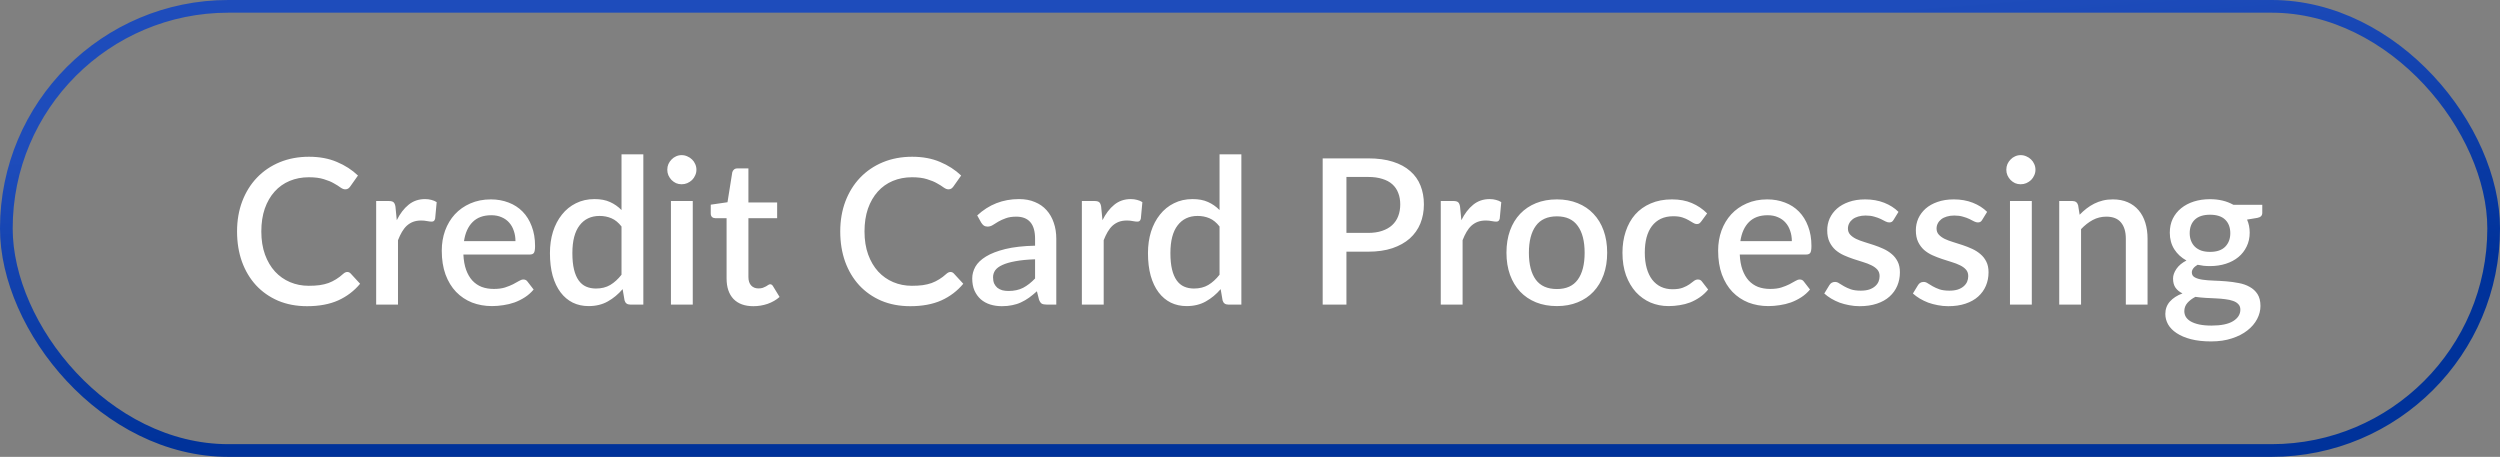
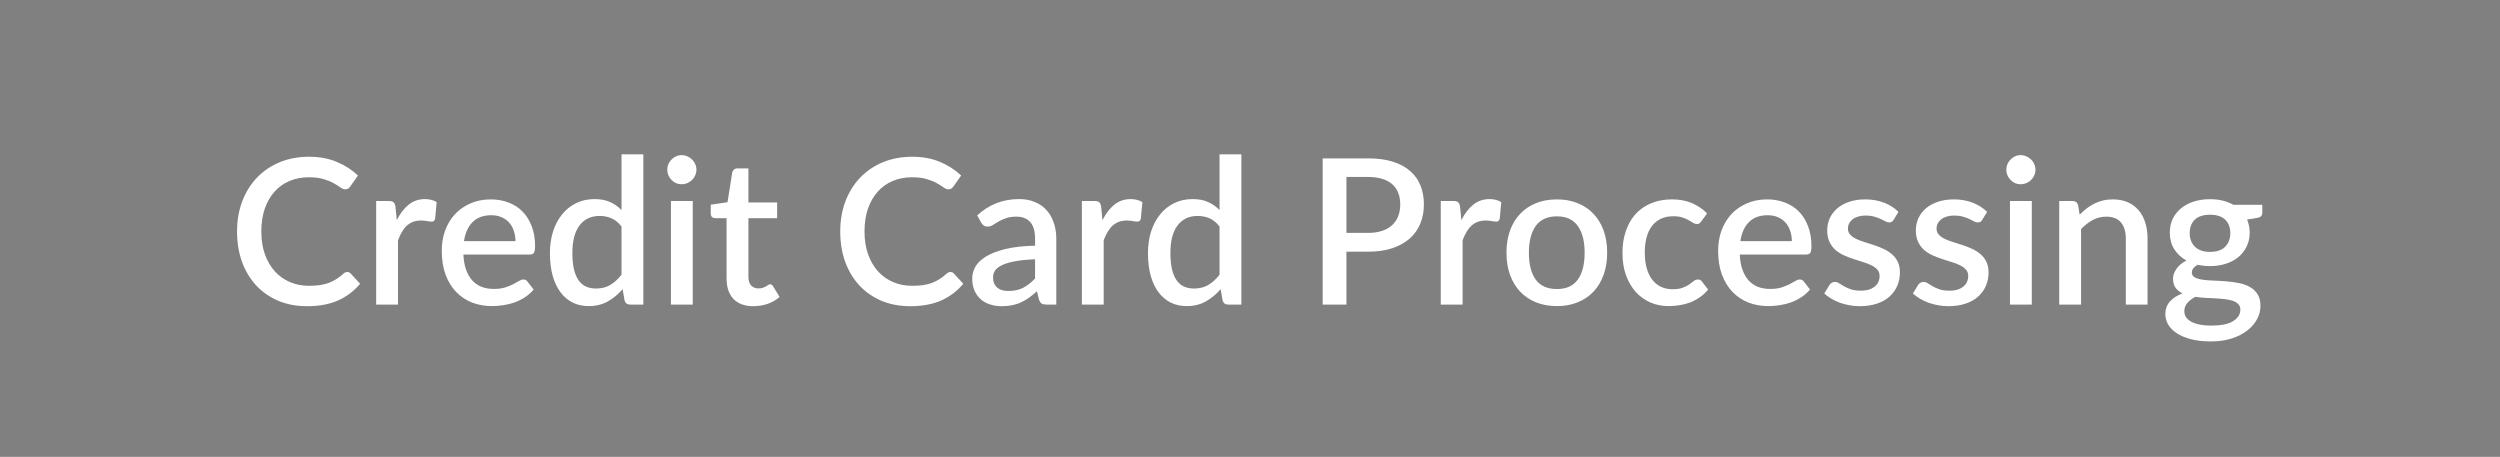
<svg xmlns="http://www.w3.org/2000/svg" width="197" height="36" viewBox="0 0 197 36" fill="none">
  <rect x="0" y="0" width="197" height="36" fill="#808080" stroke="none" />
-   <rect x="0.5" y="0.5" width="196" height="35" rx="17.5" stroke="url(#paint0_linear_2148_4184)" />
-   <path d="M27.368 21.432C27.469 21.432 27.557 21.472 27.632 21.552L28.376 22.36C27.907 22.925 27.331 23.363 26.648 23.672C25.965 23.976 25.149 24.128 24.2 24.128C23.357 24.128 22.595 23.984 21.912 23.696C21.235 23.403 20.656 22.997 20.176 22.48C19.696 21.957 19.325 21.336 19.064 20.616C18.808 19.896 18.68 19.104 18.68 18.24C18.68 17.376 18.816 16.584 19.088 15.864C19.365 15.139 19.752 14.517 20.248 14C20.749 13.477 21.347 13.072 22.04 12.784C22.739 12.496 23.507 12.352 24.344 12.352C25.176 12.352 25.909 12.488 26.544 12.76C27.184 13.027 27.739 13.384 28.208 13.832L27.592 14.704C27.549 14.763 27.499 14.813 27.44 14.856C27.381 14.899 27.301 14.92 27.2 14.92C27.093 14.92 26.971 14.872 26.832 14.776C26.699 14.675 26.525 14.565 26.312 14.448C26.104 14.325 25.84 14.216 25.52 14.12C25.205 14.019 24.811 13.968 24.336 13.968C23.787 13.968 23.283 14.064 22.824 14.256C22.365 14.448 21.971 14.728 21.64 15.096C21.309 15.464 21.051 15.912 20.864 16.44C20.683 16.968 20.592 17.568 20.592 18.24C20.592 18.917 20.688 19.523 20.88 20.056C21.072 20.584 21.336 21.032 21.672 21.4C22.008 21.763 22.403 22.04 22.856 22.232C23.309 22.424 23.797 22.52 24.32 22.52C24.64 22.52 24.925 22.504 25.176 22.472C25.432 22.435 25.667 22.379 25.88 22.304C26.093 22.224 26.293 22.125 26.48 22.008C26.672 21.891 26.861 21.747 27.048 21.576C27.155 21.48 27.261 21.432 27.368 21.432ZM31.266 17.352C31.522 16.835 31.831 16.429 32.194 16.136C32.556 15.837 32.991 15.688 33.498 15.688C33.674 15.688 33.839 15.709 33.994 15.752C34.148 15.789 34.287 15.848 34.41 15.928L34.29 17.224C34.268 17.315 34.234 17.379 34.186 17.416C34.143 17.448 34.084 17.464 34.01 17.464C33.93 17.464 33.815 17.451 33.666 17.424C33.516 17.392 33.359 17.376 33.194 17.376C32.954 17.376 32.74 17.411 32.554 17.48C32.372 17.549 32.207 17.651 32.058 17.784C31.914 17.917 31.786 18.08 31.674 18.272C31.562 18.464 31.458 18.683 31.362 18.928V24H29.642V15.84H30.642C30.823 15.84 30.948 15.875 31.018 15.944C31.087 16.008 31.135 16.123 31.162 16.288L31.266 17.352ZM40.619 19C40.619 18.712 40.576 18.445 40.491 18.2C40.411 17.949 40.291 17.733 40.131 17.552C39.971 17.365 39.771 17.221 39.531 17.12C39.296 17.013 39.024 16.96 38.715 16.96C38.091 16.96 37.6 17.139 37.243 17.496C36.885 17.853 36.659 18.355 36.563 19H40.619ZM36.515 20.056C36.536 20.52 36.608 20.923 36.731 21.264C36.853 21.6 37.016 21.88 37.219 22.104C37.427 22.328 37.672 22.496 37.955 22.608C38.243 22.715 38.563 22.768 38.915 22.768C39.251 22.768 39.541 22.731 39.787 22.656C40.032 22.576 40.245 22.491 40.427 22.4C40.608 22.304 40.763 22.219 40.891 22.144C41.019 22.064 41.136 22.024 41.243 22.024C41.381 22.024 41.488 22.077 41.563 22.184L42.051 22.816C41.848 23.056 41.619 23.259 41.363 23.424C41.107 23.589 40.835 23.725 40.547 23.832C40.259 23.933 39.963 24.005 39.659 24.048C39.355 24.096 39.059 24.12 38.771 24.12C38.205 24.12 37.68 24.027 37.195 23.84C36.715 23.648 36.296 23.368 35.939 23C35.587 22.632 35.309 22.176 35.107 21.632C34.909 21.088 34.811 20.461 34.811 19.752C34.811 19.187 34.899 18.659 35.075 18.168C35.256 17.677 35.512 17.251 35.843 16.888C36.179 16.525 36.584 16.24 37.059 16.032C37.539 15.819 38.08 15.712 38.683 15.712C39.184 15.712 39.648 15.795 40.075 15.96C40.501 16.12 40.869 16.357 41.179 16.672C41.488 16.987 41.728 17.373 41.899 17.832C42.075 18.285 42.163 18.803 42.163 19.384C42.163 19.651 42.133 19.829 42.075 19.92C42.016 20.011 41.909 20.056 41.755 20.056H36.515ZM48.975 17.848C48.735 17.539 48.471 17.323 48.183 17.2C47.895 17.077 47.583 17.016 47.247 17.016C46.575 17.016 46.049 17.264 45.671 17.76C45.292 18.251 45.103 18.979 45.103 19.944C45.103 20.445 45.145 20.875 45.231 21.232C45.316 21.584 45.439 21.872 45.599 22.096C45.759 22.32 45.953 22.483 46.183 22.584C46.412 22.685 46.671 22.736 46.959 22.736C47.396 22.736 47.772 22.643 48.087 22.456C48.407 22.264 48.703 21.995 48.975 21.648V17.848ZM50.695 12.16V24H49.655C49.425 24 49.279 23.891 49.215 23.672L49.063 22.784C48.721 23.184 48.332 23.507 47.895 23.752C47.463 23.997 46.959 24.12 46.383 24.12C45.924 24.12 45.508 24.029 45.135 23.848C44.761 23.661 44.441 23.392 44.175 23.04C43.908 22.688 43.7 22.253 43.551 21.736C43.407 21.213 43.335 20.616 43.335 19.944C43.335 19.336 43.415 18.773 43.575 18.256C43.74 17.739 43.975 17.291 44.279 16.912C44.583 16.528 44.951 16.229 45.383 16.016C45.82 15.797 46.308 15.688 46.847 15.688C47.327 15.688 47.735 15.765 48.071 15.92C48.407 16.069 48.708 16.28 48.975 16.552V12.16H50.695ZM54.59 15.84V24H52.87V15.84H54.59ZM54.878 13.376C54.878 13.531 54.846 13.677 54.782 13.816C54.723 13.955 54.641 14.077 54.534 14.184C54.427 14.285 54.302 14.368 54.158 14.432C54.019 14.491 53.87 14.52 53.71 14.52C53.555 14.52 53.409 14.491 53.27 14.432C53.137 14.368 53.019 14.285 52.918 14.184C52.817 14.077 52.734 13.955 52.67 13.816C52.611 13.677 52.582 13.531 52.582 13.376C52.582 13.216 52.611 13.067 52.67 12.928C52.734 12.789 52.817 12.669 52.918 12.568C53.019 12.461 53.137 12.379 53.27 12.32C53.409 12.256 53.555 12.224 53.71 12.224C53.87 12.224 54.019 12.256 54.158 12.32C54.302 12.379 54.427 12.461 54.534 12.568C54.641 12.669 54.723 12.789 54.782 12.928C54.846 13.067 54.878 13.216 54.878 13.376ZM59.367 24.128C58.69 24.128 58.167 23.939 57.799 23.56C57.437 23.176 57.255 22.637 57.255 21.944V17.192H56.359C56.263 17.192 56.181 17.163 56.111 17.104C56.042 17.04 56.007 16.947 56.007 16.824V16.128L57.327 15.936L57.703 13.576C57.73 13.485 57.775 13.413 57.839 13.36C57.903 13.301 57.989 13.272 58.095 13.272H58.975V15.952H61.239V17.192H58.975V21.824C58.975 22.117 59.047 22.341 59.191 22.496C59.335 22.651 59.527 22.728 59.767 22.728C59.901 22.728 60.015 22.712 60.111 22.68C60.207 22.643 60.29 22.605 60.359 22.568C60.428 22.525 60.487 22.488 60.535 22.456C60.589 22.419 60.639 22.4 60.687 22.4C60.783 22.4 60.861 22.453 60.919 22.56L61.431 23.4C61.164 23.635 60.85 23.816 60.487 23.944C60.124 24.067 59.751 24.128 59.367 24.128ZM74.899 21.432C75.001 21.432 75.089 21.472 75.163 21.552L75.907 22.36C75.438 22.925 74.862 23.363 74.179 23.672C73.497 23.976 72.681 24.128 71.731 24.128C70.889 24.128 70.126 23.984 69.443 23.696C68.766 23.403 68.187 22.997 67.707 22.48C67.227 21.957 66.857 21.336 66.595 20.616C66.339 19.896 66.211 19.104 66.211 18.24C66.211 17.376 66.347 16.584 66.619 15.864C66.897 15.139 67.283 14.517 67.779 14C68.281 13.477 68.878 13.072 69.571 12.784C70.27 12.496 71.038 12.352 71.875 12.352C72.707 12.352 73.441 12.488 74.075 12.76C74.715 13.027 75.27 13.384 75.739 13.832L75.123 14.704C75.081 14.763 75.03 14.813 74.971 14.856C74.913 14.899 74.833 14.92 74.731 14.92C74.625 14.92 74.502 14.872 74.363 14.776C74.23 14.675 74.057 14.565 73.843 14.448C73.635 14.325 73.371 14.216 73.051 14.12C72.737 14.019 72.342 13.968 71.867 13.968C71.318 13.968 70.814 14.064 70.355 14.256C69.897 14.448 69.502 14.728 69.171 15.096C68.841 15.464 68.582 15.912 68.395 16.44C68.214 16.968 68.123 17.568 68.123 18.24C68.123 18.917 68.219 19.523 68.411 20.056C68.603 20.584 68.867 21.032 69.203 21.4C69.539 21.763 69.934 22.04 70.387 22.232C70.841 22.424 71.329 22.52 71.851 22.52C72.171 22.52 72.457 22.504 72.707 22.472C72.963 22.435 73.198 22.379 73.411 22.304C73.625 22.224 73.825 22.125 74.011 22.008C74.203 21.891 74.393 21.747 74.579 21.576C74.686 21.48 74.793 21.432 74.899 21.432ZM81.564 20.432C80.951 20.453 80.434 20.504 80.012 20.584C79.591 20.659 79.25 20.757 78.988 20.88C78.727 20.997 78.538 21.139 78.42 21.304C78.308 21.469 78.252 21.651 78.252 21.848C78.252 22.04 78.282 22.205 78.34 22.344C78.404 22.477 78.49 22.589 78.596 22.68C78.708 22.765 78.836 22.829 78.98 22.872C79.13 22.909 79.292 22.928 79.468 22.928C79.916 22.928 80.3 22.845 80.62 22.68C80.946 22.509 81.26 22.264 81.564 21.944V20.432ZM77.004 16.976C77.927 16.117 79.026 15.688 80.3 15.688C80.77 15.688 81.186 15.765 81.548 15.92C81.916 16.069 82.223 16.283 82.468 16.56C82.719 16.837 82.908 17.168 83.036 17.552C83.17 17.931 83.236 18.352 83.236 18.816V24H82.468C82.303 24 82.178 23.976 82.092 23.928C82.007 23.875 81.935 23.771 81.876 23.616L81.708 22.952C81.5 23.139 81.295 23.307 81.092 23.456C80.89 23.6 80.679 23.723 80.46 23.824C80.247 23.925 80.015 24 79.764 24.048C79.519 24.101 79.247 24.128 78.948 24.128C78.618 24.128 78.308 24.083 78.02 23.992C77.738 23.901 77.492 23.765 77.284 23.584C77.076 23.397 76.911 23.168 76.788 22.896C76.671 22.624 76.612 22.304 76.612 21.936C76.612 21.621 76.695 21.315 76.86 21.016C77.031 20.717 77.308 20.451 77.692 20.216C78.082 19.976 78.591 19.779 79.22 19.624C79.855 19.469 80.636 19.381 81.564 19.36V18.816C81.564 18.229 81.439 17.792 81.188 17.504C80.938 17.216 80.57 17.072 80.084 17.072C79.754 17.072 79.476 17.115 79.252 17.2C79.028 17.28 78.834 17.368 78.668 17.464C78.503 17.56 78.356 17.651 78.228 17.736C78.1 17.816 77.964 17.856 77.82 17.856C77.703 17.856 77.602 17.827 77.516 17.768C77.436 17.704 77.37 17.627 77.316 17.536L77.004 16.976ZM86.875 17.352C87.131 16.835 87.441 16.429 87.803 16.136C88.166 15.837 88.6 15.688 89.107 15.688C89.283 15.688 89.448 15.709 89.603 15.752C89.758 15.789 89.897 15.848 90.019 15.928L89.899 17.224C89.878 17.315 89.843 17.379 89.795 17.416C89.752 17.448 89.694 17.464 89.619 17.464C89.539 17.464 89.424 17.451 89.275 17.424C89.126 17.392 88.969 17.376 88.803 17.376C88.563 17.376 88.35 17.411 88.163 17.48C87.982 17.549 87.817 17.651 87.667 17.784C87.523 17.917 87.395 18.08 87.283 18.272C87.171 18.464 87.067 18.683 86.971 18.928V24H85.251V15.84H86.251C86.433 15.84 86.558 15.875 86.627 15.944C86.697 16.008 86.745 16.123 86.771 16.288L86.875 17.352ZM96.1 17.848C95.86 17.539 95.596 17.323 95.308 17.2C95.02 17.077 94.708 17.016 94.372 17.016C93.7 17.016 93.174 17.264 92.796 17.76C92.417 18.251 92.228 18.979 92.228 19.944C92.228 20.445 92.27 20.875 92.356 21.232C92.441 21.584 92.564 21.872 92.724 22.096C92.884 22.32 93.078 22.483 93.308 22.584C93.537 22.685 93.796 22.736 94.084 22.736C94.521 22.736 94.897 22.643 95.212 22.456C95.532 22.264 95.828 21.995 96.1 21.648V17.848ZM97.82 12.16V24H96.78C96.55 24 96.404 23.891 96.34 23.672L96.188 22.784C95.846 23.184 95.457 23.507 95.02 23.752C94.588 23.997 94.084 24.12 93.508 24.12C93.049 24.12 92.633 24.029 92.26 23.848C91.886 23.661 91.566 23.392 91.3 23.04C91.033 22.688 90.825 22.253 90.676 21.736C90.532 21.213 90.46 20.616 90.46 19.944C90.46 19.336 90.54 18.773 90.7 18.256C90.865 17.739 91.1 17.291 91.404 16.912C91.708 16.528 92.076 16.229 92.508 16.016C92.945 15.797 93.433 15.688 93.972 15.688C94.452 15.688 94.86 15.765 95.196 15.92C95.532 16.069 95.833 16.28 96.1 16.552V12.16H97.82ZM107.811 18.352C108.227 18.352 108.593 18.299 108.907 18.192C109.227 18.085 109.491 17.936 109.699 17.744C109.913 17.547 110.073 17.309 110.179 17.032C110.286 16.755 110.339 16.445 110.339 16.104C110.339 15.768 110.286 15.467 110.179 15.2C110.078 14.933 109.923 14.707 109.715 14.52C109.507 14.333 109.243 14.192 108.923 14.096C108.609 13.995 108.238 13.944 107.811 13.944H106.099V18.352H107.811ZM107.811 12.48C108.563 12.48 109.214 12.568 109.763 12.744C110.318 12.92 110.774 13.168 111.131 13.488C111.494 13.803 111.763 14.184 111.939 14.632C112.115 15.075 112.203 15.565 112.203 16.104C112.203 16.653 112.11 17.157 111.923 17.616C111.737 18.069 111.459 18.461 111.091 18.792C110.723 19.117 110.265 19.373 109.715 19.56C109.171 19.741 108.537 19.832 107.811 19.832H106.099V24H104.227V12.48H107.811ZM115.156 17.352C115.412 16.835 115.722 16.429 116.084 16.136C116.447 15.837 116.882 15.688 117.388 15.688C117.564 15.688 117.73 15.709 117.884 15.752C118.039 15.789 118.178 15.848 118.3 15.928L118.18 17.224C118.159 17.315 118.124 17.379 118.076 17.416C118.034 17.448 117.975 17.464 117.9 17.464C117.82 17.464 117.706 17.451 117.556 17.424C117.407 17.392 117.25 17.376 117.084 17.376C116.844 17.376 116.631 17.411 116.444 17.48C116.263 17.549 116.098 17.651 115.948 17.784C115.804 17.917 115.676 18.08 115.564 18.272C115.452 18.464 115.348 18.683 115.252 18.928V24H113.532V15.84H114.532C114.714 15.84 114.839 15.875 114.908 15.944C114.978 16.008 115.026 16.123 115.052 16.288L115.156 17.352ZM122.685 15.712C123.288 15.712 123.832 15.811 124.317 16.008C124.808 16.205 125.224 16.485 125.565 16.848C125.912 17.211 126.179 17.651 126.365 18.168C126.552 18.685 126.645 19.267 126.645 19.912C126.645 20.557 126.552 21.139 126.365 21.656C126.179 22.173 125.912 22.616 125.565 22.984C125.224 23.347 124.808 23.627 124.317 23.824C123.832 24.021 123.288 24.12 122.685 24.12C122.077 24.12 121.528 24.021 121.037 23.824C120.552 23.627 120.136 23.347 119.789 22.984C119.443 22.616 119.176 22.173 118.989 21.656C118.803 21.139 118.709 20.557 118.709 19.912C118.709 19.267 118.803 18.685 118.989 18.168C119.176 17.651 119.443 17.211 119.789 16.848C120.136 16.485 120.552 16.205 121.037 16.008C121.528 15.811 122.077 15.712 122.685 15.712ZM122.685 22.776C123.421 22.776 123.968 22.531 124.325 22.04C124.688 21.544 124.869 20.837 124.869 19.92C124.869 19.003 124.688 18.296 124.325 17.8C123.968 17.299 123.421 17.048 122.685 17.048C121.939 17.048 121.384 17.299 121.021 17.8C120.659 18.296 120.477 19.003 120.477 19.92C120.477 20.837 120.659 21.544 121.021 22.04C121.384 22.531 121.939 22.776 122.685 22.776ZM134.066 17.44C134.013 17.509 133.962 17.563 133.914 17.6C133.866 17.637 133.797 17.656 133.706 17.656C133.615 17.656 133.519 17.624 133.418 17.56C133.322 17.496 133.205 17.427 133.066 17.352C132.933 17.272 132.77 17.2 132.578 17.136C132.386 17.072 132.146 17.04 131.858 17.04C131.485 17.04 131.157 17.107 130.874 17.24C130.597 17.373 130.362 17.565 130.17 17.816C129.983 18.061 129.842 18.363 129.746 18.72C129.655 19.072 129.61 19.469 129.61 19.912C129.61 20.371 129.661 20.779 129.762 21.136C129.863 21.493 130.007 21.795 130.194 22.04C130.386 22.285 130.615 22.472 130.882 22.6C131.154 22.728 131.458 22.792 131.794 22.792C132.125 22.792 132.394 22.752 132.602 22.672C132.81 22.592 132.983 22.504 133.122 22.408C133.261 22.312 133.378 22.224 133.474 22.144C133.575 22.064 133.682 22.024 133.794 22.024C133.933 22.024 134.039 22.077 134.114 22.184L134.602 22.816C134.405 23.056 134.186 23.259 133.946 23.424C133.706 23.589 133.453 23.725 133.186 23.832C132.919 23.933 132.642 24.005 132.354 24.048C132.066 24.096 131.775 24.12 131.482 24.12C130.975 24.12 130.501 24.027 130.058 23.84C129.621 23.648 129.237 23.373 128.906 23.016C128.581 22.653 128.322 22.213 128.13 21.696C127.943 21.173 127.85 20.579 127.85 19.912C127.85 19.309 127.935 18.752 128.106 18.24C128.277 17.723 128.525 17.277 128.85 16.904C129.181 16.531 129.589 16.24 130.074 16.032C130.559 15.819 131.119 15.712 131.754 15.712C132.346 15.712 132.866 15.808 133.314 16C133.767 16.192 134.17 16.464 134.522 16.816L134.066 17.44ZM141.197 19C141.197 18.712 141.154 18.445 141.069 18.2C140.989 17.949 140.869 17.733 140.709 17.552C140.549 17.365 140.349 17.221 140.109 17.12C139.874 17.013 139.602 16.96 139.293 16.96C138.669 16.96 138.178 17.139 137.821 17.496C137.464 17.853 137.237 18.355 137.141 19H141.197ZM137.093 20.056C137.114 20.52 137.186 20.923 137.309 21.264C137.432 21.6 137.594 21.88 137.797 22.104C138.005 22.328 138.25 22.496 138.533 22.608C138.821 22.715 139.141 22.768 139.493 22.768C139.829 22.768 140.12 22.731 140.365 22.656C140.61 22.576 140.824 22.491 141.005 22.4C141.186 22.304 141.341 22.219 141.469 22.144C141.597 22.064 141.714 22.024 141.821 22.024C141.96 22.024 142.066 22.077 142.141 22.184L142.629 22.816C142.426 23.056 142.197 23.259 141.941 23.424C141.685 23.589 141.413 23.725 141.125 23.832C140.837 23.933 140.541 24.005 140.237 24.048C139.933 24.096 139.637 24.12 139.349 24.12C138.784 24.12 138.258 24.027 137.773 23.84C137.293 23.648 136.874 23.368 136.517 23C136.165 22.632 135.888 22.176 135.685 21.632C135.488 21.088 135.389 20.461 135.389 19.752C135.389 19.187 135.477 18.659 135.653 18.168C135.834 17.677 136.09 17.251 136.421 16.888C136.757 16.525 137.162 16.24 137.637 16.032C138.117 15.819 138.658 15.712 139.261 15.712C139.762 15.712 140.226 15.795 140.653 15.96C141.08 16.12 141.448 16.357 141.757 16.672C142.066 16.987 142.306 17.373 142.477 17.832C142.653 18.285 142.741 18.803 142.741 19.384C142.741 19.651 142.712 19.829 142.653 19.92C142.594 20.011 142.488 20.056 142.333 20.056H137.093ZM149.217 17.32C149.174 17.395 149.126 17.448 149.073 17.48C149.02 17.512 148.953 17.528 148.873 17.528C148.782 17.528 148.684 17.501 148.577 17.448C148.47 17.389 148.345 17.325 148.201 17.256C148.057 17.187 147.886 17.125 147.689 17.072C147.497 17.013 147.27 16.984 147.009 16.984C146.796 16.984 146.601 17.011 146.425 17.064C146.254 17.112 146.108 17.184 145.985 17.28C145.868 17.371 145.777 17.48 145.713 17.608C145.649 17.731 145.617 17.864 145.617 18.008C145.617 18.2 145.676 18.36 145.793 18.488C145.91 18.616 146.065 18.728 146.257 18.824C146.449 18.915 146.668 18.997 146.913 19.072C147.158 19.147 147.409 19.227 147.665 19.312C147.921 19.397 148.172 19.496 148.417 19.608C148.662 19.72 148.881 19.859 149.073 20.024C149.265 20.184 149.42 20.381 149.537 20.616C149.654 20.845 149.713 21.125 149.713 21.456C149.713 21.84 149.644 22.195 149.505 22.52C149.366 22.845 149.164 23.128 148.897 23.368C148.63 23.608 148.297 23.795 147.897 23.928C147.502 24.061 147.049 24.128 146.537 24.128C146.254 24.128 145.98 24.101 145.713 24.048C145.452 24 145.201 23.933 144.961 23.848C144.726 23.757 144.505 23.651 144.297 23.528C144.094 23.405 143.913 23.272 143.753 23.128L144.153 22.472C144.201 22.392 144.26 22.331 144.329 22.288C144.404 22.24 144.494 22.216 144.601 22.216C144.713 22.216 144.822 22.253 144.929 22.328C145.041 22.397 145.169 22.475 145.313 22.56C145.462 22.645 145.641 22.725 145.849 22.8C146.057 22.869 146.316 22.904 146.625 22.904C146.881 22.904 147.102 22.875 147.289 22.816C147.476 22.752 147.63 22.667 147.753 22.56C147.876 22.453 147.966 22.333 148.025 22.2C148.084 22.061 148.113 21.915 148.113 21.76C148.113 21.552 148.054 21.381 147.937 21.248C147.82 21.115 147.662 21 147.465 20.904C147.273 20.808 147.052 20.723 146.801 20.648C146.556 20.573 146.305 20.493 146.049 20.408C145.793 20.323 145.54 20.224 145.289 20.112C145.044 20 144.822 19.859 144.625 19.688C144.433 19.512 144.278 19.301 144.161 19.056C144.044 18.805 143.985 18.501 143.985 18.144C143.985 17.819 144.049 17.509 144.177 17.216C144.31 16.923 144.502 16.664 144.753 16.44C145.009 16.216 145.321 16.04 145.689 15.912C146.062 15.779 146.492 15.712 146.977 15.712C147.526 15.712 148.025 15.8 148.473 15.976C148.921 16.152 149.297 16.392 149.601 16.696L149.217 17.32ZM156.201 17.32C156.159 17.395 156.111 17.448 156.057 17.48C156.004 17.512 155.937 17.528 155.857 17.528C155.767 17.528 155.668 17.501 155.561 17.448C155.455 17.389 155.329 17.325 155.185 17.256C155.041 17.187 154.871 17.125 154.673 17.072C154.481 17.013 154.255 16.984 153.993 16.984C153.78 16.984 153.585 17.011 153.409 17.064C153.239 17.112 153.092 17.184 152.969 17.28C152.852 17.371 152.761 17.48 152.697 17.608C152.633 17.731 152.601 17.864 152.601 18.008C152.601 18.2 152.66 18.36 152.777 18.488C152.895 18.616 153.049 18.728 153.241 18.824C153.433 18.915 153.652 18.997 153.897 19.072C154.143 19.147 154.393 19.227 154.649 19.312C154.905 19.397 155.156 19.496 155.401 19.608C155.647 19.72 155.865 19.859 156.057 20.024C156.249 20.184 156.404 20.381 156.521 20.616C156.639 20.845 156.697 21.125 156.697 21.456C156.697 21.84 156.628 22.195 156.489 22.52C156.351 22.845 156.148 23.128 155.881 23.368C155.615 23.608 155.281 23.795 154.881 23.928C154.487 24.061 154.033 24.128 153.521 24.128C153.239 24.128 152.964 24.101 152.697 24.048C152.436 24 152.185 23.933 151.945 23.848C151.711 23.757 151.489 23.651 151.281 23.528C151.079 23.405 150.897 23.272 150.737 23.128L151.137 22.472C151.185 22.392 151.244 22.331 151.313 22.288C151.388 22.24 151.479 22.216 151.585 22.216C151.697 22.216 151.807 22.253 151.913 22.328C152.025 22.397 152.153 22.475 152.297 22.56C152.447 22.645 152.625 22.725 152.833 22.8C153.041 22.869 153.3 22.904 153.609 22.904C153.865 22.904 154.087 22.875 154.273 22.816C154.46 22.752 154.615 22.667 154.737 22.56C154.86 22.453 154.951 22.333 155.009 22.2C155.068 22.061 155.097 21.915 155.097 21.76C155.097 21.552 155.039 21.381 154.921 21.248C154.804 21.115 154.647 21 154.449 20.904C154.257 20.808 154.036 20.723 153.785 20.648C153.54 20.573 153.289 20.493 153.033 20.408C152.777 20.323 152.524 20.224 152.273 20.112C152.028 20 151.807 19.859 151.609 19.688C151.417 19.512 151.263 19.301 151.145 19.056C151.028 18.805 150.969 18.501 150.969 18.144C150.969 17.819 151.033 17.509 151.161 17.216C151.295 16.923 151.487 16.664 151.737 16.44C151.993 16.216 152.305 16.04 152.673 15.912C153.047 15.779 153.476 15.712 153.961 15.712C154.511 15.712 155.009 15.8 155.457 15.976C155.905 16.152 156.281 16.392 156.585 16.696L156.201 17.32ZM160.106 15.84V24H158.386V15.84H160.106ZM160.394 13.376C160.394 13.531 160.362 13.677 160.298 13.816C160.239 13.955 160.156 14.077 160.05 14.184C159.943 14.285 159.818 14.368 159.674 14.432C159.535 14.491 159.386 14.52 159.226 14.52C159.071 14.52 158.924 14.491 158.786 14.432C158.652 14.368 158.535 14.285 158.434 14.184C158.332 14.077 158.25 13.955 158.186 13.816C158.127 13.677 158.098 13.531 158.098 13.376C158.098 13.216 158.127 13.067 158.186 12.928C158.25 12.789 158.332 12.669 158.434 12.568C158.535 12.461 158.652 12.379 158.786 12.32C158.924 12.256 159.071 12.224 159.226 12.224C159.386 12.224 159.535 12.256 159.674 12.32C159.818 12.379 159.943 12.461 160.05 12.568C160.156 12.669 160.239 12.789 160.298 12.928C160.362 13.067 160.394 13.216 160.394 13.376ZM163.875 16.92C164.051 16.739 164.232 16.576 164.419 16.432C164.611 16.283 164.813 16.155 165.027 16.048C165.24 15.941 165.467 15.859 165.707 15.8C165.947 15.741 166.208 15.712 166.491 15.712C166.939 15.712 167.331 15.787 167.667 15.936C168.008 16.085 168.293 16.296 168.523 16.568C168.757 16.84 168.933 17.168 169.051 17.552C169.168 17.931 169.227 18.349 169.227 18.808V24H167.515V18.808C167.515 18.259 167.387 17.832 167.131 17.528C166.88 17.224 166.496 17.072 165.979 17.072C165.595 17.072 165.237 17.16 164.907 17.336C164.581 17.512 164.275 17.752 163.987 18.056V24H162.267V15.84H163.307C163.541 15.84 163.691 15.949 163.755 16.168L163.875 16.92ZM174.148 19.848C174.681 19.848 175.081 19.712 175.348 19.44C175.614 19.168 175.748 18.813 175.748 18.376C175.748 17.928 175.614 17.573 175.348 17.312C175.081 17.051 174.681 16.92 174.148 16.92C173.62 16.92 173.22 17.051 172.948 17.312C172.681 17.573 172.548 17.928 172.548 18.376C172.548 18.589 172.582 18.787 172.652 18.968C172.721 19.149 172.822 19.307 172.956 19.44C173.089 19.568 173.254 19.669 173.452 19.744C173.654 19.813 173.886 19.848 174.148 19.848ZM176.54 24.4C176.54 24.219 176.486 24.075 176.38 23.968C176.278 23.856 176.14 23.771 175.964 23.712C175.788 23.648 175.582 23.603 175.348 23.576C175.113 23.544 174.862 23.523 174.595 23.512C174.334 23.496 174.065 23.483 173.788 23.472C173.516 23.456 173.252 23.429 172.996 23.392C172.74 23.525 172.529 23.685 172.364 23.872C172.204 24.059 172.124 24.275 172.124 24.52C172.124 24.68 172.164 24.829 172.243 24.968C172.329 25.107 172.457 25.227 172.628 25.328C172.804 25.429 173.025 25.509 173.292 25.568C173.564 25.627 173.889 25.656 174.268 25.656C175.025 25.656 175.593 25.539 175.972 25.304C176.35 25.069 176.54 24.768 176.54 24.4ZM178.267 16.136V16.776C178.267 16.989 178.14 17.12 177.884 17.168L177.068 17.304C177.206 17.613 177.276 17.957 177.276 18.336C177.276 18.736 177.196 19.099 177.036 19.424C176.881 19.749 176.665 20.027 176.388 20.256C176.11 20.485 175.78 20.661 175.396 20.784C175.012 20.907 174.596 20.968 174.148 20.968C173.977 20.968 173.809 20.96 173.644 20.944C173.484 20.923 173.326 20.896 173.172 20.864C173.017 20.955 172.902 21.051 172.828 21.152C172.753 21.253 172.716 21.357 172.716 21.464C172.716 21.64 172.793 21.771 172.948 21.856C173.102 21.941 173.305 22.003 173.556 22.04C173.812 22.077 174.102 22.101 174.428 22.112C174.753 22.123 175.084 22.141 175.42 22.168C175.756 22.195 176.086 22.24 176.412 22.304C176.737 22.363 177.025 22.464 177.276 22.608C177.532 22.747 177.737 22.936 177.892 23.176C178.046 23.416 178.124 23.728 178.124 24.112C178.124 24.464 178.036 24.808 177.86 25.144C177.684 25.48 177.428 25.779 177.092 26.04C176.761 26.301 176.356 26.509 175.876 26.664C175.396 26.824 174.849 26.904 174.236 26.904C173.628 26.904 173.097 26.845 172.644 26.728C172.196 26.611 171.82 26.451 171.516 26.248C171.217 26.051 170.993 25.821 170.844 25.56C170.7 25.299 170.628 25.027 170.628 24.744C170.628 24.36 170.748 24.032 170.988 23.76C171.233 23.488 171.564 23.275 171.98 23.12C171.756 23.013 171.574 22.867 171.436 22.68C171.302 22.493 171.236 22.248 171.236 21.944C171.236 21.704 171.324 21.453 171.5 21.192C171.676 20.931 171.94 20.709 172.292 20.528C171.886 20.304 171.566 20.008 171.332 19.64C171.097 19.267 170.98 18.832 170.98 18.336C170.98 17.931 171.057 17.565 171.212 17.24C171.372 16.915 171.593 16.637 171.876 16.408C172.158 16.179 172.492 16.003 172.876 15.88C173.265 15.757 173.689 15.696 174.148 15.696C174.852 15.696 175.465 15.843 175.988 16.136H178.267Z" fill="white" />
+   <path d="M27.368 21.432C27.469 21.432 27.557 21.472 27.632 21.552L28.376 22.36C27.907 22.925 27.331 23.363 26.648 23.672C25.965 23.976 25.149 24.128 24.2 24.128C23.357 24.128 22.595 23.984 21.912 23.696C21.235 23.403 20.656 22.997 20.176 22.48C19.696 21.957 19.325 21.336 19.064 20.616C18.808 19.896 18.68 19.104 18.68 18.24C18.68 17.376 18.816 16.584 19.088 15.864C19.365 15.139 19.752 14.517 20.248 14C20.749 13.477 21.347 13.072 22.04 12.784C22.739 12.496 23.507 12.352 24.344 12.352C25.176 12.352 25.909 12.488 26.544 12.76C27.184 13.027 27.739 13.384 28.208 13.832L27.592 14.704C27.549 14.763 27.499 14.813 27.44 14.856C27.381 14.899 27.301 14.92 27.2 14.92C27.093 14.92 26.971 14.872 26.832 14.776C26.699 14.675 26.525 14.565 26.312 14.448C26.104 14.325 25.84 14.216 25.52 14.12C25.205 14.019 24.811 13.968 24.336 13.968C23.787 13.968 23.283 14.064 22.824 14.256C22.365 14.448 21.971 14.728 21.64 15.096C21.309 15.464 21.051 15.912 20.864 16.44C20.683 16.968 20.592 17.568 20.592 18.24C20.592 18.917 20.688 19.523 20.88 20.056C21.072 20.584 21.336 21.032 21.672 21.4C22.008 21.763 22.403 22.04 22.856 22.232C23.309 22.424 23.797 22.52 24.32 22.52C24.64 22.52 24.925 22.504 25.176 22.472C25.432 22.435 25.667 22.379 25.88 22.304C26.093 22.224 26.293 22.125 26.48 22.008C26.672 21.891 26.861 21.747 27.048 21.576C27.155 21.48 27.261 21.432 27.368 21.432ZM31.266 17.352C31.522 16.835 31.831 16.429 32.194 16.136C32.556 15.837 32.991 15.688 33.498 15.688C33.674 15.688 33.839 15.709 33.994 15.752C34.148 15.789 34.287 15.848 34.41 15.928L34.29 17.224C34.268 17.315 34.234 17.379 34.186 17.416C34.143 17.448 34.084 17.464 34.01 17.464C33.93 17.464 33.815 17.451 33.666 17.424C33.516 17.392 33.359 17.376 33.194 17.376C32.954 17.376 32.74 17.411 32.554 17.48C32.372 17.549 32.207 17.651 32.058 17.784C31.914 17.917 31.786 18.08 31.674 18.272C31.562 18.464 31.458 18.683 31.362 18.928V24H29.642V15.84H30.642C30.823 15.84 30.948 15.875 31.018 15.944C31.087 16.008 31.135 16.123 31.162 16.288L31.266 17.352ZM40.619 19C40.619 18.712 40.576 18.445 40.491 18.2C40.411 17.949 40.291 17.733 40.131 17.552C39.971 17.365 39.771 17.221 39.531 17.12C39.296 17.013 39.024 16.96 38.715 16.96C38.091 16.96 37.6 17.139 37.243 17.496C36.885 17.853 36.659 18.355 36.563 19H40.619ZM36.515 20.056C36.536 20.52 36.608 20.923 36.731 21.264C36.853 21.6 37.016 21.88 37.219 22.104C37.427 22.328 37.672 22.496 37.955 22.608C38.243 22.715 38.563 22.768 38.915 22.768C39.251 22.768 39.541 22.731 39.787 22.656C40.032 22.576 40.245 22.491 40.427 22.4C40.608 22.304 40.763 22.219 40.891 22.144C41.019 22.064 41.136 22.024 41.243 22.024C41.381 22.024 41.488 22.077 41.563 22.184L42.051 22.816C41.848 23.056 41.619 23.259 41.363 23.424C41.107 23.589 40.835 23.725 40.547 23.832C40.259 23.933 39.963 24.005 39.659 24.048C39.355 24.096 39.059 24.12 38.771 24.12C38.205 24.12 37.68 24.027 37.195 23.84C36.715 23.648 36.296 23.368 35.939 23C35.587 22.632 35.309 22.176 35.107 21.632C34.909 21.088 34.811 20.461 34.811 19.752C34.811 19.187 34.899 18.659 35.075 18.168C35.256 17.677 35.512 17.251 35.843 16.888C36.179 16.525 36.584 16.24 37.059 16.032C37.539 15.819 38.08 15.712 38.683 15.712C39.184 15.712 39.648 15.795 40.075 15.96C40.501 16.12 40.869 16.357 41.179 16.672C41.488 16.987 41.728 17.373 41.899 17.832C42.075 18.285 42.163 18.803 42.163 19.384C42.163 19.651 42.133 19.829 42.075 19.92C42.016 20.011 41.909 20.056 41.755 20.056H36.515ZM48.975 17.848C48.735 17.539 48.471 17.323 48.183 17.2C47.895 17.077 47.583 17.016 47.247 17.016C46.575 17.016 46.049 17.264 45.671 17.76C45.292 18.251 45.103 18.979 45.103 19.944C45.103 20.445 45.145 20.875 45.231 21.232C45.316 21.584 45.439 21.872 45.599 22.096C45.759 22.32 45.953 22.483 46.183 22.584C46.412 22.685 46.671 22.736 46.959 22.736C47.396 22.736 47.772 22.643 48.087 22.456C48.407 22.264 48.703 21.995 48.975 21.648V17.848ZM50.695 12.16V24H49.655C49.425 24 49.279 23.891 49.215 23.672L49.063 22.784C48.721 23.184 48.332 23.507 47.895 23.752C47.463 23.997 46.959 24.12 46.383 24.12C45.924 24.12 45.508 24.029 45.135 23.848C44.761 23.661 44.441 23.392 44.175 23.04C43.908 22.688 43.7 22.253 43.551 21.736C43.407 21.213 43.335 20.616 43.335 19.944C43.335 19.336 43.415 18.773 43.575 18.256C43.74 17.739 43.975 17.291 44.279 16.912C44.583 16.528 44.951 16.229 45.383 16.016C45.82 15.797 46.308 15.688 46.847 15.688C47.327 15.688 47.735 15.765 48.071 15.92C48.407 16.069 48.708 16.28 48.975 16.552V12.16H50.695ZM54.59 15.84V24H52.87V15.84H54.59ZM54.878 13.376C54.878 13.531 54.846 13.677 54.782 13.816C54.723 13.955 54.641 14.077 54.534 14.184C54.427 14.285 54.302 14.368 54.158 14.432C54.019 14.491 53.87 14.52 53.71 14.52C53.555 14.52 53.409 14.491 53.27 14.432C53.137 14.368 53.019 14.285 52.918 14.184C52.817 14.077 52.734 13.955 52.67 13.816C52.611 13.677 52.582 13.531 52.582 13.376C52.582 13.216 52.611 13.067 52.67 12.928C52.734 12.789 52.817 12.669 52.918 12.568C53.019 12.461 53.137 12.379 53.27 12.32C53.409 12.256 53.555 12.224 53.71 12.224C53.87 12.224 54.019 12.256 54.158 12.32C54.302 12.379 54.427 12.461 54.534 12.568C54.641 12.669 54.723 12.789 54.782 12.928C54.846 13.067 54.878 13.216 54.878 13.376ZM59.367 24.128C58.69 24.128 58.167 23.939 57.799 23.56C57.437 23.176 57.255 22.637 57.255 21.944V17.192H56.359C56.263 17.192 56.181 17.163 56.111 17.104C56.042 17.04 56.007 16.947 56.007 16.824V16.128L57.327 15.936L57.703 13.576C57.73 13.485 57.775 13.413 57.839 13.36C57.903 13.301 57.989 13.272 58.095 13.272H58.975V15.952H61.239V17.192H58.975V21.824C58.975 22.117 59.047 22.341 59.191 22.496C59.335 22.651 59.527 22.728 59.767 22.728C59.901 22.728 60.015 22.712 60.111 22.68C60.207 22.643 60.29 22.605 60.359 22.568C60.428 22.525 60.487 22.488 60.535 22.456C60.589 22.419 60.639 22.4 60.687 22.4C60.783 22.4 60.861 22.453 60.919 22.56L61.431 23.4C61.164 23.635 60.85 23.816 60.487 23.944C60.124 24.067 59.751 24.128 59.367 24.128ZM74.899 21.432C75.001 21.432 75.089 21.472 75.163 21.552L75.907 22.36C75.438 22.925 74.862 23.363 74.179 23.672C73.497 23.976 72.681 24.128 71.731 24.128C70.889 24.128 70.126 23.984 69.443 23.696C68.766 23.403 68.187 22.997 67.707 22.48C67.227 21.957 66.857 21.336 66.595 20.616C66.339 19.896 66.211 19.104 66.211 18.24C66.211 17.376 66.347 16.584 66.619 15.864C66.897 15.139 67.283 14.517 67.779 14C68.281 13.477 68.878 13.072 69.571 12.784C70.27 12.496 71.038 12.352 71.875 12.352C72.707 12.352 73.441 12.488 74.075 12.76C74.715 13.027 75.27 13.384 75.739 13.832L75.123 14.704C75.081 14.763 75.03 14.813 74.971 14.856C74.913 14.899 74.833 14.92 74.731 14.92C74.625 14.92 74.502 14.872 74.363 14.776C74.23 14.675 74.057 14.565 73.843 14.448C73.635 14.325 73.371 14.216 73.051 14.12C72.737 14.019 72.342 13.968 71.867 13.968C71.318 13.968 70.814 14.064 70.355 14.256C69.897 14.448 69.502 14.728 69.171 15.096C68.841 15.464 68.582 15.912 68.395 16.44C68.214 16.968 68.123 17.568 68.123 18.24C68.123 18.917 68.219 19.523 68.411 20.056C68.603 20.584 68.867 21.032 69.203 21.4C69.539 21.763 69.934 22.04 70.387 22.232C70.841 22.424 71.329 22.52 71.851 22.52C72.171 22.52 72.457 22.504 72.707 22.472C72.963 22.435 73.198 22.379 73.411 22.304C73.625 22.224 73.825 22.125 74.011 22.008C74.203 21.891 74.393 21.747 74.579 21.576C74.686 21.48 74.793 21.432 74.899 21.432ZM81.564 20.432C80.951 20.453 80.434 20.504 80.012 20.584C79.591 20.659 79.25 20.757 78.988 20.88C78.727 20.997 78.538 21.139 78.42 21.304C78.308 21.469 78.252 21.651 78.252 21.848C78.252 22.04 78.282 22.205 78.34 22.344C78.404 22.477 78.49 22.589 78.596 22.68C78.708 22.765 78.836 22.829 78.98 22.872C79.13 22.909 79.292 22.928 79.468 22.928C79.916 22.928 80.3 22.845 80.62 22.68C80.946 22.509 81.26 22.264 81.564 21.944V20.432ZM77.004 16.976C77.927 16.117 79.026 15.688 80.3 15.688C80.77 15.688 81.186 15.765 81.548 15.92C81.916 16.069 82.223 16.283 82.468 16.56C82.719 16.837 82.908 17.168 83.036 17.552C83.17 17.931 83.236 18.352 83.236 18.816V24H82.468C82.303 24 82.178 23.976 82.092 23.928C82.007 23.875 81.935 23.771 81.876 23.616L81.708 22.952C81.5 23.139 81.295 23.307 81.092 23.456C80.89 23.6 80.679 23.723 80.46 23.824C80.247 23.925 80.015 24 79.764 24.048C79.519 24.101 79.247 24.128 78.948 24.128C78.618 24.128 78.308 24.083 78.02 23.992C77.738 23.901 77.492 23.765 77.284 23.584C77.076 23.397 76.911 23.168 76.788 22.896C76.671 22.624 76.612 22.304 76.612 21.936C76.612 21.621 76.695 21.315 76.86 21.016C77.031 20.717 77.308 20.451 77.692 20.216C78.082 19.976 78.591 19.779 79.22 19.624C79.855 19.469 80.636 19.381 81.564 19.36V18.816C81.564 18.229 81.439 17.792 81.188 17.504C80.938 17.216 80.57 17.072 80.084 17.072C79.754 17.072 79.476 17.115 79.252 17.2C79.028 17.28 78.834 17.368 78.668 17.464C78.503 17.56 78.356 17.651 78.228 17.736C78.1 17.816 77.964 17.856 77.82 17.856C77.703 17.856 77.602 17.827 77.516 17.768C77.436 17.704 77.37 17.627 77.316 17.536L77.004 16.976ZM86.875 17.352C87.131 16.835 87.441 16.429 87.803 16.136C88.166 15.837 88.6 15.688 89.107 15.688C89.283 15.688 89.448 15.709 89.603 15.752C89.758 15.789 89.897 15.848 90.019 15.928L89.899 17.224C89.878 17.315 89.843 17.379 89.795 17.416C89.752 17.448 89.694 17.464 89.619 17.464C89.539 17.464 89.424 17.451 89.275 17.424C89.126 17.392 88.969 17.376 88.803 17.376C88.563 17.376 88.35 17.411 88.163 17.48C87.982 17.549 87.817 17.651 87.667 17.784C87.523 17.917 87.395 18.08 87.283 18.272C87.171 18.464 87.067 18.683 86.971 18.928V24H85.251V15.84H86.251C86.433 15.84 86.558 15.875 86.627 15.944C86.697 16.008 86.745 16.123 86.771 16.288L86.875 17.352ZM96.1 17.848C95.86 17.539 95.596 17.323 95.308 17.2C95.02 17.077 94.708 17.016 94.372 17.016C93.7 17.016 93.174 17.264 92.796 17.76C92.417 18.251 92.228 18.979 92.228 19.944C92.228 20.445 92.27 20.875 92.356 21.232C92.441 21.584 92.564 21.872 92.724 22.096C92.884 22.32 93.078 22.483 93.308 22.584C93.537 22.685 93.796 22.736 94.084 22.736C94.521 22.736 94.897 22.643 95.212 22.456C95.532 22.264 95.828 21.995 96.1 21.648V17.848ZM97.82 12.16V24H96.78C96.55 24 96.404 23.891 96.34 23.672L96.188 22.784C95.846 23.184 95.457 23.507 95.02 23.752C94.588 23.997 94.084 24.12 93.508 24.12C93.049 24.12 92.633 24.029 92.26 23.848C91.886 23.661 91.566 23.392 91.3 23.04C91.033 22.688 90.825 22.253 90.676 21.736C90.532 21.213 90.46 20.616 90.46 19.944C90.46 19.336 90.54 18.773 90.7 18.256C90.865 17.739 91.1 17.291 91.404 16.912C91.708 16.528 92.076 16.229 92.508 16.016C92.945 15.797 93.433 15.688 93.972 15.688C94.452 15.688 94.86 15.765 95.196 15.92C95.532 16.069 95.833 16.28 96.1 16.552V12.16H97.82ZM107.811 18.352C108.227 18.352 108.593 18.299 108.907 18.192C109.227 18.085 109.491 17.936 109.699 17.744C109.913 17.547 110.073 17.309 110.179 17.032C110.286 16.755 110.339 16.445 110.339 16.104C110.339 15.768 110.286 15.467 110.179 15.2C110.078 14.933 109.923 14.707 109.715 14.52C109.507 14.333 109.243 14.192 108.923 14.096C108.609 13.995 108.238 13.944 107.811 13.944H106.099V18.352H107.811ZM107.811 12.48C108.563 12.48 109.214 12.568 109.763 12.744C110.318 12.92 110.774 13.168 111.131 13.488C111.494 13.803 111.763 14.184 111.939 14.632C112.115 15.075 112.203 15.565 112.203 16.104C112.203 16.653 112.11 17.157 111.923 17.616C111.737 18.069 111.459 18.461 111.091 18.792C110.723 19.117 110.265 19.373 109.715 19.56C109.171 19.741 108.537 19.832 107.811 19.832H106.099V24H104.227V12.48H107.811ZM115.156 17.352C115.412 16.835 115.722 16.429 116.084 16.136C116.447 15.837 116.882 15.688 117.388 15.688C117.564 15.688 117.73 15.709 117.884 15.752C118.039 15.789 118.178 15.848 118.3 15.928L118.18 17.224C118.159 17.315 118.124 17.379 118.076 17.416C118.034 17.448 117.975 17.464 117.9 17.464C117.82 17.464 117.706 17.451 117.556 17.424C117.407 17.392 117.25 17.376 117.084 17.376C116.844 17.376 116.631 17.411 116.444 17.48C116.263 17.549 116.098 17.651 115.948 17.784C115.804 17.917 115.676 18.08 115.564 18.272C115.452 18.464 115.348 18.683 115.252 18.928V24H113.532V15.84H114.532C114.714 15.84 114.839 15.875 114.908 15.944C114.978 16.008 115.026 16.123 115.052 16.288L115.156 17.352ZM122.685 15.712C123.288 15.712 123.832 15.811 124.317 16.008C124.808 16.205 125.224 16.485 125.565 16.848C125.912 17.211 126.179 17.651 126.365 18.168C126.552 18.685 126.645 19.267 126.645 19.912C126.645 20.557 126.552 21.139 126.365 21.656C126.179 22.173 125.912 22.616 125.565 22.984C125.224 23.347 124.808 23.627 124.317 23.824C123.832 24.021 123.288 24.12 122.685 24.12C122.077 24.12 121.528 24.021 121.037 23.824C120.552 23.627 120.136 23.347 119.789 22.984C119.443 22.616 119.176 22.173 118.989 21.656C118.803 21.139 118.709 20.557 118.709 19.912C118.709 19.267 118.803 18.685 118.989 18.168C119.176 17.651 119.443 17.211 119.789 16.848C120.136 16.485 120.552 16.205 121.037 16.008C121.528 15.811 122.077 15.712 122.685 15.712ZM122.685 22.776C123.421 22.776 123.968 22.531 124.325 22.04C124.688 21.544 124.869 20.837 124.869 19.92C124.869 19.003 124.688 18.296 124.325 17.8C123.968 17.299 123.421 17.048 122.685 17.048C121.939 17.048 121.384 17.299 121.021 17.8C120.659 18.296 120.477 19.003 120.477 19.92C120.477 20.837 120.659 21.544 121.021 22.04C121.384 22.531 121.939 22.776 122.685 22.776ZM134.066 17.44C134.013 17.509 133.962 17.563 133.914 17.6C133.866 17.637 133.797 17.656 133.706 17.656C133.615 17.656 133.519 17.624 133.418 17.56C133.322 17.496 133.205 17.427 133.066 17.352C132.933 17.272 132.77 17.2 132.578 17.136C132.386 17.072 132.146 17.04 131.858 17.04C131.485 17.04 131.157 17.107 130.874 17.24C130.597 17.373 130.362 17.565 130.17 17.816C129.983 18.061 129.842 18.363 129.746 18.72C129.655 19.072 129.61 19.469 129.61 19.912C129.61 20.371 129.661 20.779 129.762 21.136C129.863 21.493 130.007 21.795 130.194 22.04C130.386 22.285 130.615 22.472 130.882 22.6C131.154 22.728 131.458 22.792 131.794 22.792C132.125 22.792 132.394 22.752 132.602 22.672C132.81 22.592 132.983 22.504 133.122 22.408C133.261 22.312 133.378 22.224 133.474 22.144C133.575 22.064 133.682 22.024 133.794 22.024C133.933 22.024 134.039 22.077 134.114 22.184L134.602 22.816C134.405 23.056 134.186 23.259 133.946 23.424C133.706 23.589 133.453 23.725 133.186 23.832C132.919 23.933 132.642 24.005 132.354 24.048C132.066 24.096 131.775 24.12 131.482 24.12C130.975 24.12 130.501 24.027 130.058 23.84C129.621 23.648 129.237 23.373 128.906 23.016C128.581 22.653 128.322 22.213 128.13 21.696C127.943 21.173 127.85 20.579 127.85 19.912C127.85 19.309 127.935 18.752 128.106 18.24C128.277 17.723 128.525 17.277 128.85 16.904C129.181 16.531 129.589 16.24 130.074 16.032C130.559 15.819 131.119 15.712 131.754 15.712C132.346 15.712 132.866 15.808 133.314 16C133.767 16.192 134.17 16.464 134.522 16.816L134.066 17.44ZM141.197 19C141.197 18.712 141.154 18.445 141.069 18.2C140.989 17.949 140.869 17.733 140.709 17.552C140.549 17.365 140.349 17.221 140.109 17.12C139.874 17.013 139.602 16.96 139.293 16.96C138.669 16.96 138.178 17.139 137.821 17.496C137.464 17.853 137.237 18.355 137.141 19ZM137.093 20.056C137.114 20.52 137.186 20.923 137.309 21.264C137.432 21.6 137.594 21.88 137.797 22.104C138.005 22.328 138.25 22.496 138.533 22.608C138.821 22.715 139.141 22.768 139.493 22.768C139.829 22.768 140.12 22.731 140.365 22.656C140.61 22.576 140.824 22.491 141.005 22.4C141.186 22.304 141.341 22.219 141.469 22.144C141.597 22.064 141.714 22.024 141.821 22.024C141.96 22.024 142.066 22.077 142.141 22.184L142.629 22.816C142.426 23.056 142.197 23.259 141.941 23.424C141.685 23.589 141.413 23.725 141.125 23.832C140.837 23.933 140.541 24.005 140.237 24.048C139.933 24.096 139.637 24.12 139.349 24.12C138.784 24.12 138.258 24.027 137.773 23.84C137.293 23.648 136.874 23.368 136.517 23C136.165 22.632 135.888 22.176 135.685 21.632C135.488 21.088 135.389 20.461 135.389 19.752C135.389 19.187 135.477 18.659 135.653 18.168C135.834 17.677 136.09 17.251 136.421 16.888C136.757 16.525 137.162 16.24 137.637 16.032C138.117 15.819 138.658 15.712 139.261 15.712C139.762 15.712 140.226 15.795 140.653 15.96C141.08 16.12 141.448 16.357 141.757 16.672C142.066 16.987 142.306 17.373 142.477 17.832C142.653 18.285 142.741 18.803 142.741 19.384C142.741 19.651 142.712 19.829 142.653 19.92C142.594 20.011 142.488 20.056 142.333 20.056H137.093ZM149.217 17.32C149.174 17.395 149.126 17.448 149.073 17.48C149.02 17.512 148.953 17.528 148.873 17.528C148.782 17.528 148.684 17.501 148.577 17.448C148.47 17.389 148.345 17.325 148.201 17.256C148.057 17.187 147.886 17.125 147.689 17.072C147.497 17.013 147.27 16.984 147.009 16.984C146.796 16.984 146.601 17.011 146.425 17.064C146.254 17.112 146.108 17.184 145.985 17.28C145.868 17.371 145.777 17.48 145.713 17.608C145.649 17.731 145.617 17.864 145.617 18.008C145.617 18.2 145.676 18.36 145.793 18.488C145.91 18.616 146.065 18.728 146.257 18.824C146.449 18.915 146.668 18.997 146.913 19.072C147.158 19.147 147.409 19.227 147.665 19.312C147.921 19.397 148.172 19.496 148.417 19.608C148.662 19.72 148.881 19.859 149.073 20.024C149.265 20.184 149.42 20.381 149.537 20.616C149.654 20.845 149.713 21.125 149.713 21.456C149.713 21.84 149.644 22.195 149.505 22.52C149.366 22.845 149.164 23.128 148.897 23.368C148.63 23.608 148.297 23.795 147.897 23.928C147.502 24.061 147.049 24.128 146.537 24.128C146.254 24.128 145.98 24.101 145.713 24.048C145.452 24 145.201 23.933 144.961 23.848C144.726 23.757 144.505 23.651 144.297 23.528C144.094 23.405 143.913 23.272 143.753 23.128L144.153 22.472C144.201 22.392 144.26 22.331 144.329 22.288C144.404 22.24 144.494 22.216 144.601 22.216C144.713 22.216 144.822 22.253 144.929 22.328C145.041 22.397 145.169 22.475 145.313 22.56C145.462 22.645 145.641 22.725 145.849 22.8C146.057 22.869 146.316 22.904 146.625 22.904C146.881 22.904 147.102 22.875 147.289 22.816C147.476 22.752 147.63 22.667 147.753 22.56C147.876 22.453 147.966 22.333 148.025 22.2C148.084 22.061 148.113 21.915 148.113 21.76C148.113 21.552 148.054 21.381 147.937 21.248C147.82 21.115 147.662 21 147.465 20.904C147.273 20.808 147.052 20.723 146.801 20.648C146.556 20.573 146.305 20.493 146.049 20.408C145.793 20.323 145.54 20.224 145.289 20.112C145.044 20 144.822 19.859 144.625 19.688C144.433 19.512 144.278 19.301 144.161 19.056C144.044 18.805 143.985 18.501 143.985 18.144C143.985 17.819 144.049 17.509 144.177 17.216C144.31 16.923 144.502 16.664 144.753 16.44C145.009 16.216 145.321 16.04 145.689 15.912C146.062 15.779 146.492 15.712 146.977 15.712C147.526 15.712 148.025 15.8 148.473 15.976C148.921 16.152 149.297 16.392 149.601 16.696L149.217 17.32ZM156.201 17.32C156.159 17.395 156.111 17.448 156.057 17.48C156.004 17.512 155.937 17.528 155.857 17.528C155.767 17.528 155.668 17.501 155.561 17.448C155.455 17.389 155.329 17.325 155.185 17.256C155.041 17.187 154.871 17.125 154.673 17.072C154.481 17.013 154.255 16.984 153.993 16.984C153.78 16.984 153.585 17.011 153.409 17.064C153.239 17.112 153.092 17.184 152.969 17.28C152.852 17.371 152.761 17.48 152.697 17.608C152.633 17.731 152.601 17.864 152.601 18.008C152.601 18.2 152.66 18.36 152.777 18.488C152.895 18.616 153.049 18.728 153.241 18.824C153.433 18.915 153.652 18.997 153.897 19.072C154.143 19.147 154.393 19.227 154.649 19.312C154.905 19.397 155.156 19.496 155.401 19.608C155.647 19.72 155.865 19.859 156.057 20.024C156.249 20.184 156.404 20.381 156.521 20.616C156.639 20.845 156.697 21.125 156.697 21.456C156.697 21.84 156.628 22.195 156.489 22.52C156.351 22.845 156.148 23.128 155.881 23.368C155.615 23.608 155.281 23.795 154.881 23.928C154.487 24.061 154.033 24.128 153.521 24.128C153.239 24.128 152.964 24.101 152.697 24.048C152.436 24 152.185 23.933 151.945 23.848C151.711 23.757 151.489 23.651 151.281 23.528C151.079 23.405 150.897 23.272 150.737 23.128L151.137 22.472C151.185 22.392 151.244 22.331 151.313 22.288C151.388 22.24 151.479 22.216 151.585 22.216C151.697 22.216 151.807 22.253 151.913 22.328C152.025 22.397 152.153 22.475 152.297 22.56C152.447 22.645 152.625 22.725 152.833 22.8C153.041 22.869 153.3 22.904 153.609 22.904C153.865 22.904 154.087 22.875 154.273 22.816C154.46 22.752 154.615 22.667 154.737 22.56C154.86 22.453 154.951 22.333 155.009 22.2C155.068 22.061 155.097 21.915 155.097 21.76C155.097 21.552 155.039 21.381 154.921 21.248C154.804 21.115 154.647 21 154.449 20.904C154.257 20.808 154.036 20.723 153.785 20.648C153.54 20.573 153.289 20.493 153.033 20.408C152.777 20.323 152.524 20.224 152.273 20.112C152.028 20 151.807 19.859 151.609 19.688C151.417 19.512 151.263 19.301 151.145 19.056C151.028 18.805 150.969 18.501 150.969 18.144C150.969 17.819 151.033 17.509 151.161 17.216C151.295 16.923 151.487 16.664 151.737 16.44C151.993 16.216 152.305 16.04 152.673 15.912C153.047 15.779 153.476 15.712 153.961 15.712C154.511 15.712 155.009 15.8 155.457 15.976C155.905 16.152 156.281 16.392 156.585 16.696L156.201 17.32ZM160.106 15.84V24H158.386V15.84H160.106ZM160.394 13.376C160.394 13.531 160.362 13.677 160.298 13.816C160.239 13.955 160.156 14.077 160.05 14.184C159.943 14.285 159.818 14.368 159.674 14.432C159.535 14.491 159.386 14.52 159.226 14.52C159.071 14.52 158.924 14.491 158.786 14.432C158.652 14.368 158.535 14.285 158.434 14.184C158.332 14.077 158.25 13.955 158.186 13.816C158.127 13.677 158.098 13.531 158.098 13.376C158.098 13.216 158.127 13.067 158.186 12.928C158.25 12.789 158.332 12.669 158.434 12.568C158.535 12.461 158.652 12.379 158.786 12.32C158.924 12.256 159.071 12.224 159.226 12.224C159.386 12.224 159.535 12.256 159.674 12.32C159.818 12.379 159.943 12.461 160.05 12.568C160.156 12.669 160.239 12.789 160.298 12.928C160.362 13.067 160.394 13.216 160.394 13.376ZM163.875 16.92C164.051 16.739 164.232 16.576 164.419 16.432C164.611 16.283 164.813 16.155 165.027 16.048C165.24 15.941 165.467 15.859 165.707 15.8C165.947 15.741 166.208 15.712 166.491 15.712C166.939 15.712 167.331 15.787 167.667 15.936C168.008 16.085 168.293 16.296 168.523 16.568C168.757 16.84 168.933 17.168 169.051 17.552C169.168 17.931 169.227 18.349 169.227 18.808V24H167.515V18.808C167.515 18.259 167.387 17.832 167.131 17.528C166.88 17.224 166.496 17.072 165.979 17.072C165.595 17.072 165.237 17.16 164.907 17.336C164.581 17.512 164.275 17.752 163.987 18.056V24H162.267V15.84H163.307C163.541 15.84 163.691 15.949 163.755 16.168L163.875 16.92ZM174.148 19.848C174.681 19.848 175.081 19.712 175.348 19.44C175.614 19.168 175.748 18.813 175.748 18.376C175.748 17.928 175.614 17.573 175.348 17.312C175.081 17.051 174.681 16.92 174.148 16.92C173.62 16.92 173.22 17.051 172.948 17.312C172.681 17.573 172.548 17.928 172.548 18.376C172.548 18.589 172.582 18.787 172.652 18.968C172.721 19.149 172.822 19.307 172.956 19.44C173.089 19.568 173.254 19.669 173.452 19.744C173.654 19.813 173.886 19.848 174.148 19.848ZM176.54 24.4C176.54 24.219 176.486 24.075 176.38 23.968C176.278 23.856 176.14 23.771 175.964 23.712C175.788 23.648 175.582 23.603 175.348 23.576C175.113 23.544 174.862 23.523 174.595 23.512C174.334 23.496 174.065 23.483 173.788 23.472C173.516 23.456 173.252 23.429 172.996 23.392C172.74 23.525 172.529 23.685 172.364 23.872C172.204 24.059 172.124 24.275 172.124 24.52C172.124 24.68 172.164 24.829 172.243 24.968C172.329 25.107 172.457 25.227 172.628 25.328C172.804 25.429 173.025 25.509 173.292 25.568C173.564 25.627 173.889 25.656 174.268 25.656C175.025 25.656 175.593 25.539 175.972 25.304C176.35 25.069 176.54 24.768 176.54 24.4ZM178.267 16.136V16.776C178.267 16.989 178.14 17.12 177.884 17.168L177.068 17.304C177.206 17.613 177.276 17.957 177.276 18.336C177.276 18.736 177.196 19.099 177.036 19.424C176.881 19.749 176.665 20.027 176.388 20.256C176.11 20.485 175.78 20.661 175.396 20.784C175.012 20.907 174.596 20.968 174.148 20.968C173.977 20.968 173.809 20.96 173.644 20.944C173.484 20.923 173.326 20.896 173.172 20.864C173.017 20.955 172.902 21.051 172.828 21.152C172.753 21.253 172.716 21.357 172.716 21.464C172.716 21.64 172.793 21.771 172.948 21.856C173.102 21.941 173.305 22.003 173.556 22.04C173.812 22.077 174.102 22.101 174.428 22.112C174.753 22.123 175.084 22.141 175.42 22.168C175.756 22.195 176.086 22.24 176.412 22.304C176.737 22.363 177.025 22.464 177.276 22.608C177.532 22.747 177.737 22.936 177.892 23.176C178.046 23.416 178.124 23.728 178.124 24.112C178.124 24.464 178.036 24.808 177.86 25.144C177.684 25.48 177.428 25.779 177.092 26.04C176.761 26.301 176.356 26.509 175.876 26.664C175.396 26.824 174.849 26.904 174.236 26.904C173.628 26.904 173.097 26.845 172.644 26.728C172.196 26.611 171.82 26.451 171.516 26.248C171.217 26.051 170.993 25.821 170.844 25.56C170.7 25.299 170.628 25.027 170.628 24.744C170.628 24.36 170.748 24.032 170.988 23.76C171.233 23.488 171.564 23.275 171.98 23.12C171.756 23.013 171.574 22.867 171.436 22.68C171.302 22.493 171.236 22.248 171.236 21.944C171.236 21.704 171.324 21.453 171.5 21.192C171.676 20.931 171.94 20.709 172.292 20.528C171.886 20.304 171.566 20.008 171.332 19.64C171.097 19.267 170.98 18.832 170.98 18.336C170.98 17.931 171.057 17.565 171.212 17.24C171.372 16.915 171.593 16.637 171.876 16.408C172.158 16.179 172.492 16.003 172.876 15.88C173.265 15.757 173.689 15.696 174.148 15.696C174.852 15.696 175.465 15.843 175.988 16.136H178.267Z" fill="white" />
  <defs>
    <linearGradient id="paint0_linear_2148_4184" x1="66.801" y1="7.22" x2="68.686" y2="30.379" gradientUnits="userSpaceOnUse">
      <stop stop-color="#1E4CBB" />
      <stop offset="1" stop-color="#00329A" />
    </linearGradient>
  </defs>
</svg>